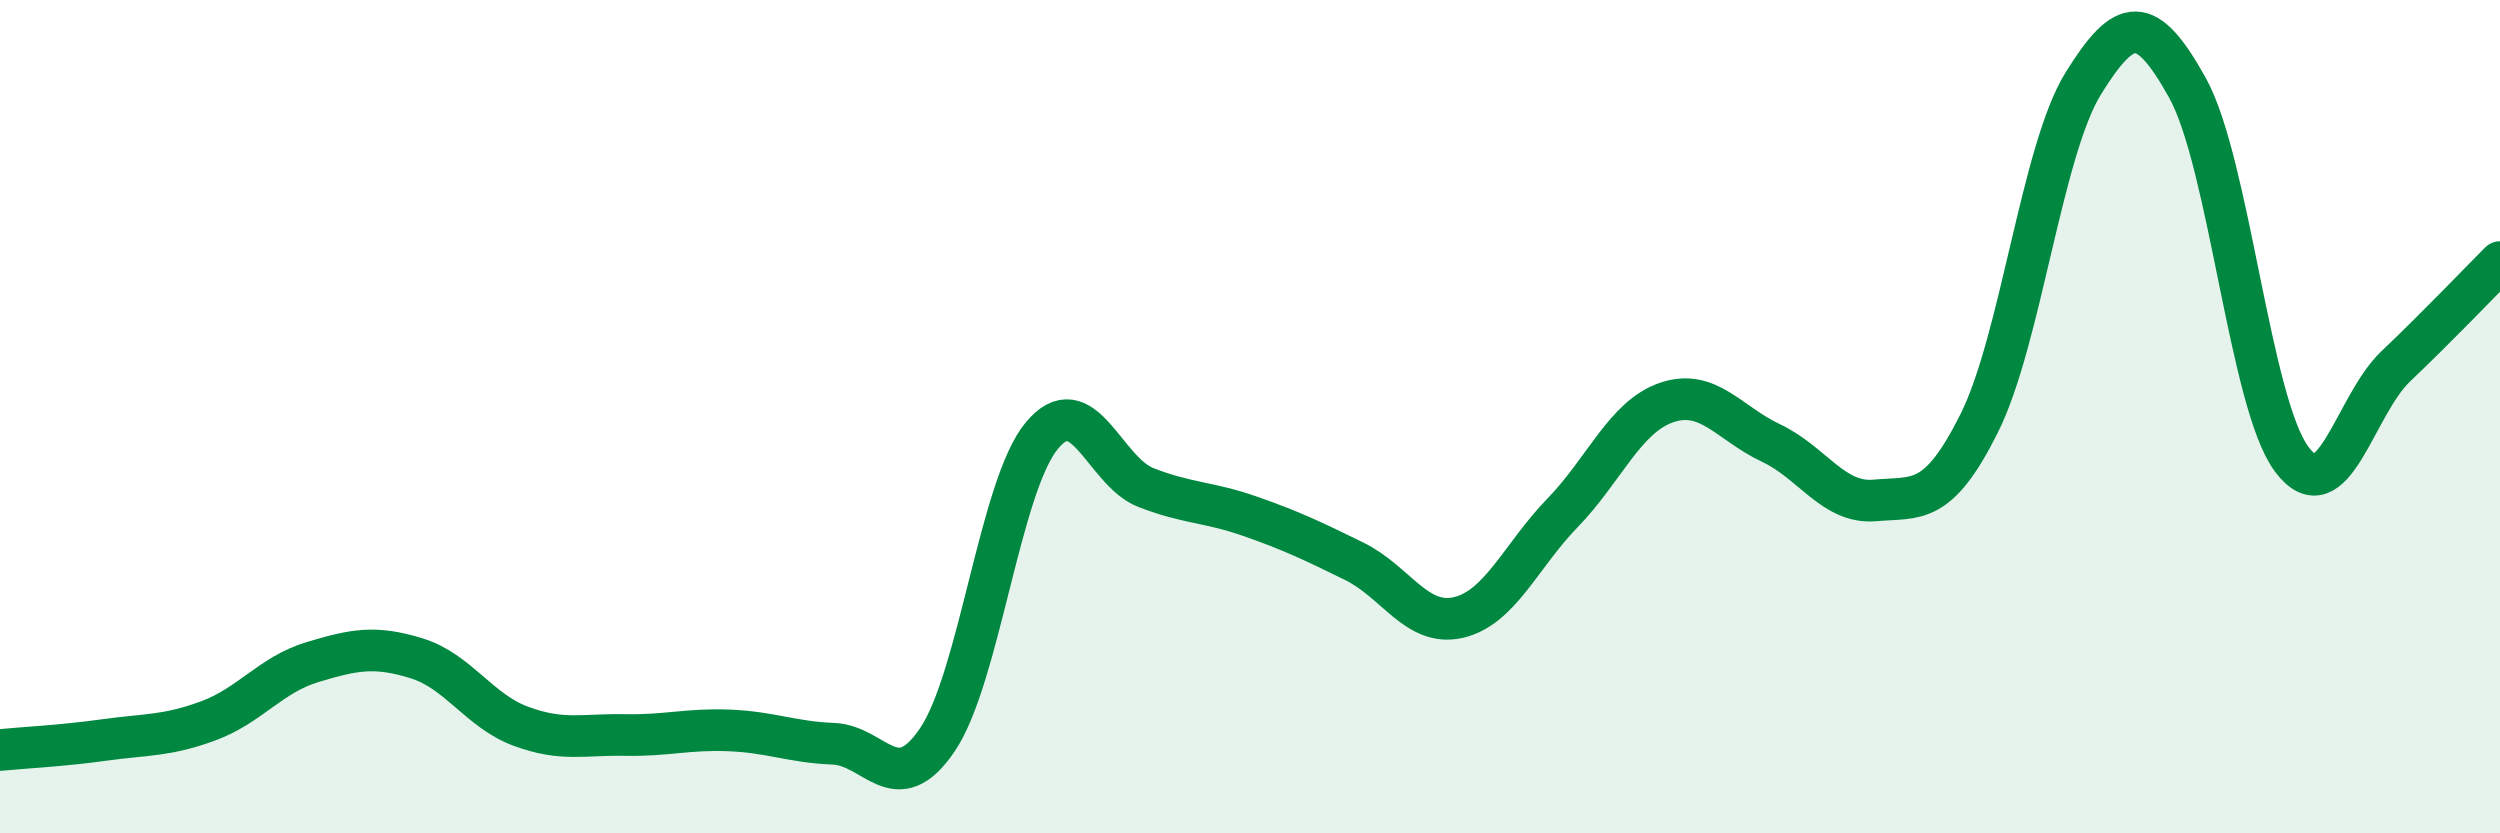
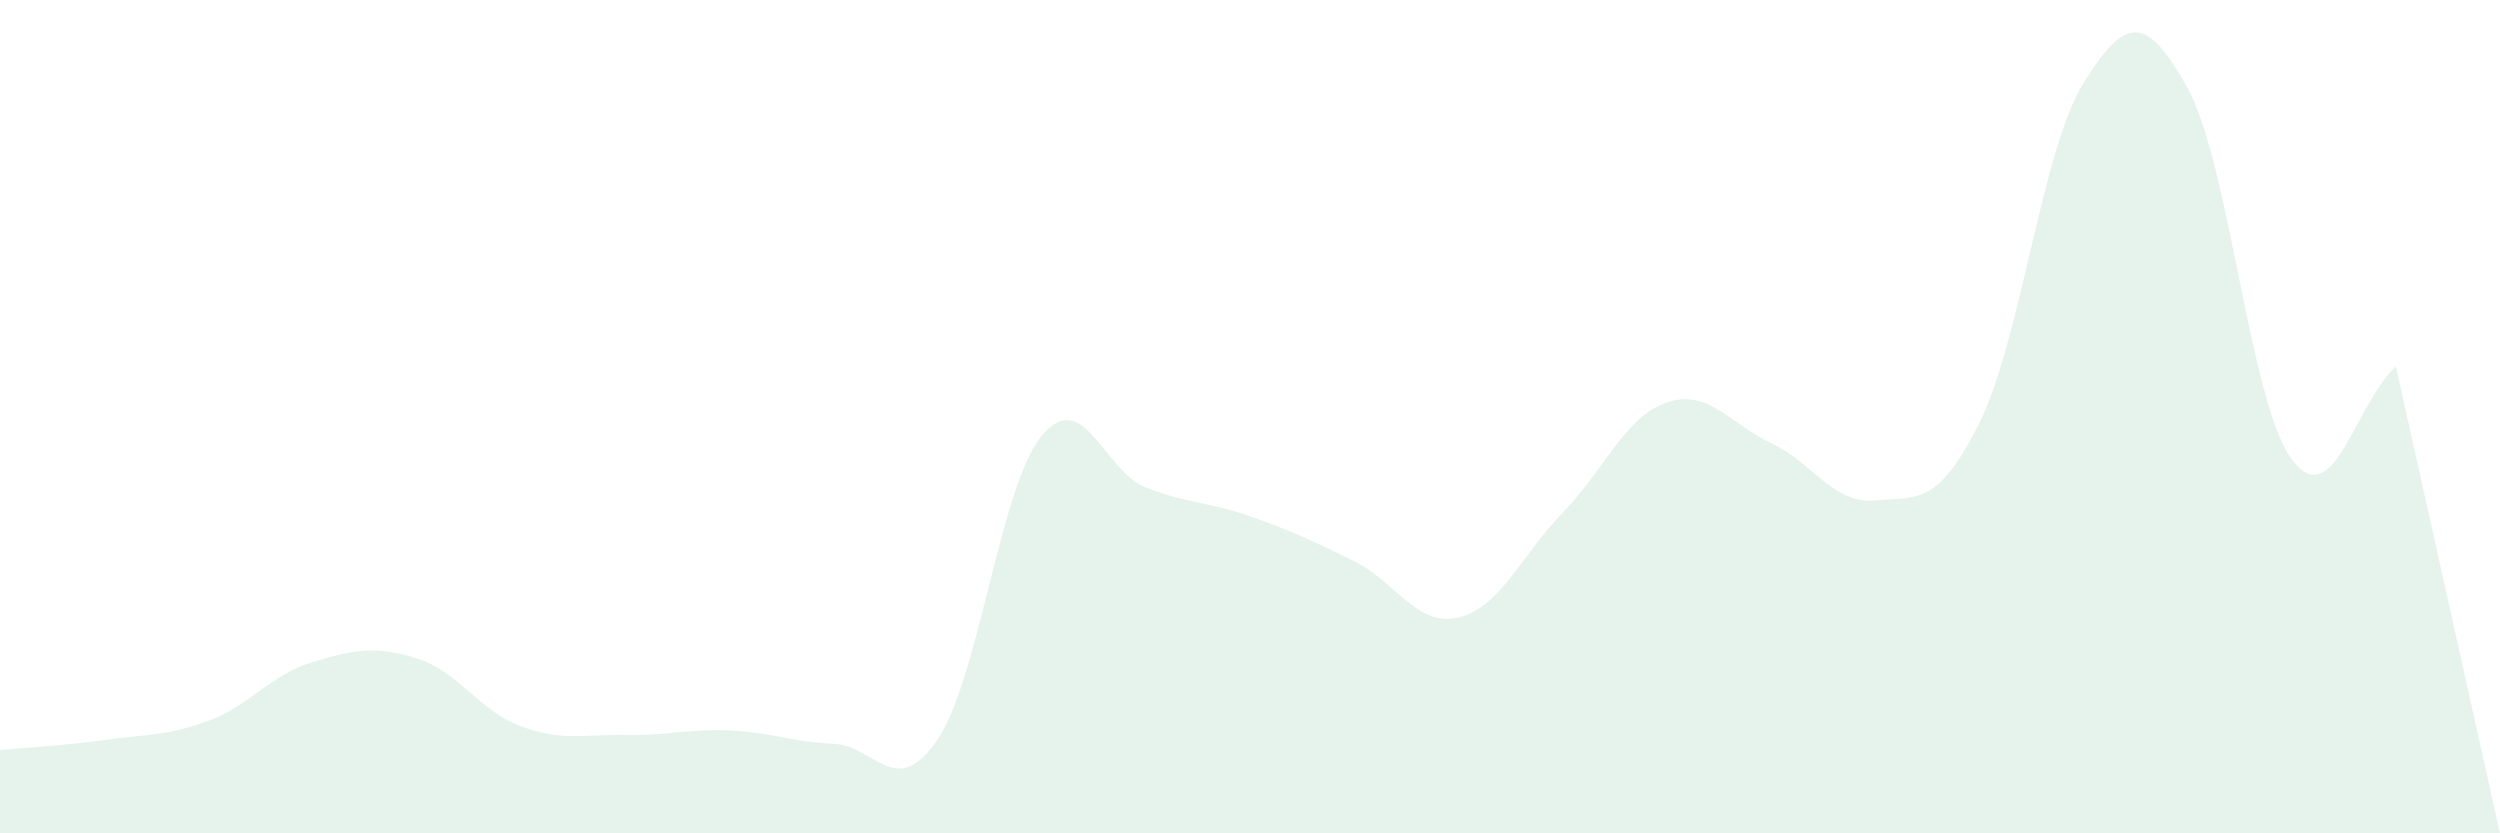
<svg xmlns="http://www.w3.org/2000/svg" width="60" height="20" viewBox="0 0 60 20">
-   <path d="M 0,18 C 0.5,17.95 1.5,17.9 2.5,17.76 C 3.5,17.62 4,17.67 5,17.3 C 6,16.93 6.5,16.19 7.5,15.89 C 8.5,15.59 9,15.49 10,15.8 C 11,16.11 11.5,17.06 12.5,17.43 C 13.5,17.8 14,17.62 15,17.64 C 16,17.66 16.5,17.49 17.5,17.53 C 18.5,17.57 19,17.81 20,17.85 C 21,17.89 21.5,19.23 22.5,17.75 C 23.5,16.27 24,11.67 25,10.46 C 26,9.25 26.5,11.31 27.5,11.7 C 28.5,12.09 29,12.04 30,12.39 C 31,12.74 31.5,12.98 32.5,13.47 C 33.5,13.96 34,15.05 35,14.82 C 36,14.59 36.5,13.34 37.5,12.31 C 38.5,11.28 39,10 40,9.66 C 41,9.32 41.5,10.16 42.5,10.63 C 43.5,11.1 44,12.1 45,12.01 C 46,11.92 46.5,12.16 47.5,10.16 C 48.5,8.16 49,3.61 50,2 C 51,0.39 51.5,0.31 52.5,2.11 C 53.5,3.91 54,9.68 55,11.02 C 56,12.36 56.5,9.74 57.5,8.79 C 58.5,7.84 59.5,6.79 60,6.29L60 20L0 20Z" fill="#008740" opacity="0.1" stroke-linecap="round" stroke-linejoin="round" />
-   <path d="M 0,18 C 0.5,17.95 1.5,17.9 2.5,17.76 C 3.5,17.62 4,17.67 5,17.3 C 6,16.93 6.5,16.19 7.5,15.89 C 8.5,15.59 9,15.49 10,15.8 C 11,16.11 11.5,17.06 12.5,17.43 C 13.5,17.8 14,17.62 15,17.64 C 16,17.66 16.5,17.49 17.5,17.53 C 18.5,17.57 19,17.81 20,17.85 C 21,17.89 21.5,19.23 22.5,17.75 C 23.5,16.27 24,11.67 25,10.46 C 26,9.25 26.5,11.31 27.5,11.7 C 28.5,12.09 29,12.04 30,12.39 C 31,12.74 31.5,12.98 32.5,13.47 C 33.5,13.96 34,15.05 35,14.82 C 36,14.59 36.5,13.34 37.5,12.31 C 38.5,11.28 39,10 40,9.66 C 41,9.32 41.5,10.16 42.5,10.63 C 43.5,11.1 44,12.1 45,12.01 C 46,11.92 46.5,12.16 47.5,10.16 C 48.5,8.16 49,3.61 50,2 C 51,0.39 51.5,0.31 52.5,2.11 C 53.5,3.91 54,9.68 55,11.02 C 56,12.36 56.5,9.74 57.5,8.79 C 58.5,7.84 59.5,6.79 60,6.29" stroke="#008740" stroke-width="1" fill="none" stroke-linecap="round" stroke-linejoin="round" />
+   <path d="M 0,18 C 0.5,17.95 1.5,17.9 2.5,17.76 C 3.5,17.62 4,17.67 5,17.3 C 6,16.93 6.5,16.19 7.5,15.89 C 8.5,15.59 9,15.49 10,15.8 C 11,16.11 11.5,17.06 12.5,17.43 C 13.5,17.8 14,17.62 15,17.64 C 16,17.66 16.5,17.49 17.5,17.53 C 18.5,17.57 19,17.81 20,17.85 C 21,17.89 21.5,19.23 22.5,17.75 C 23.5,16.27 24,11.67 25,10.46 C 26,9.25 26.5,11.31 27.5,11.7 C 28.5,12.09 29,12.04 30,12.39 C 31,12.74 31.5,12.98 32.5,13.47 C 33.5,13.96 34,15.05 35,14.82 C 36,14.59 36.5,13.34 37.5,12.31 C 38.5,11.28 39,10 40,9.66 C 41,9.32 41.5,10.16 42.5,10.63 C 43.5,11.1 44,12.1 45,12.01 C 46,11.92 46.5,12.16 47.5,10.16 C 48.5,8.16 49,3.61 50,2 C 51,0.39 51.5,0.31 52.5,2.11 C 53.5,3.91 54,9.68 55,11.02 C 56,12.36 56.5,9.74 57.5,8.79 L60 20L0 20Z" fill="#008740" opacity="0.1" stroke-linecap="round" stroke-linejoin="round" />
</svg>